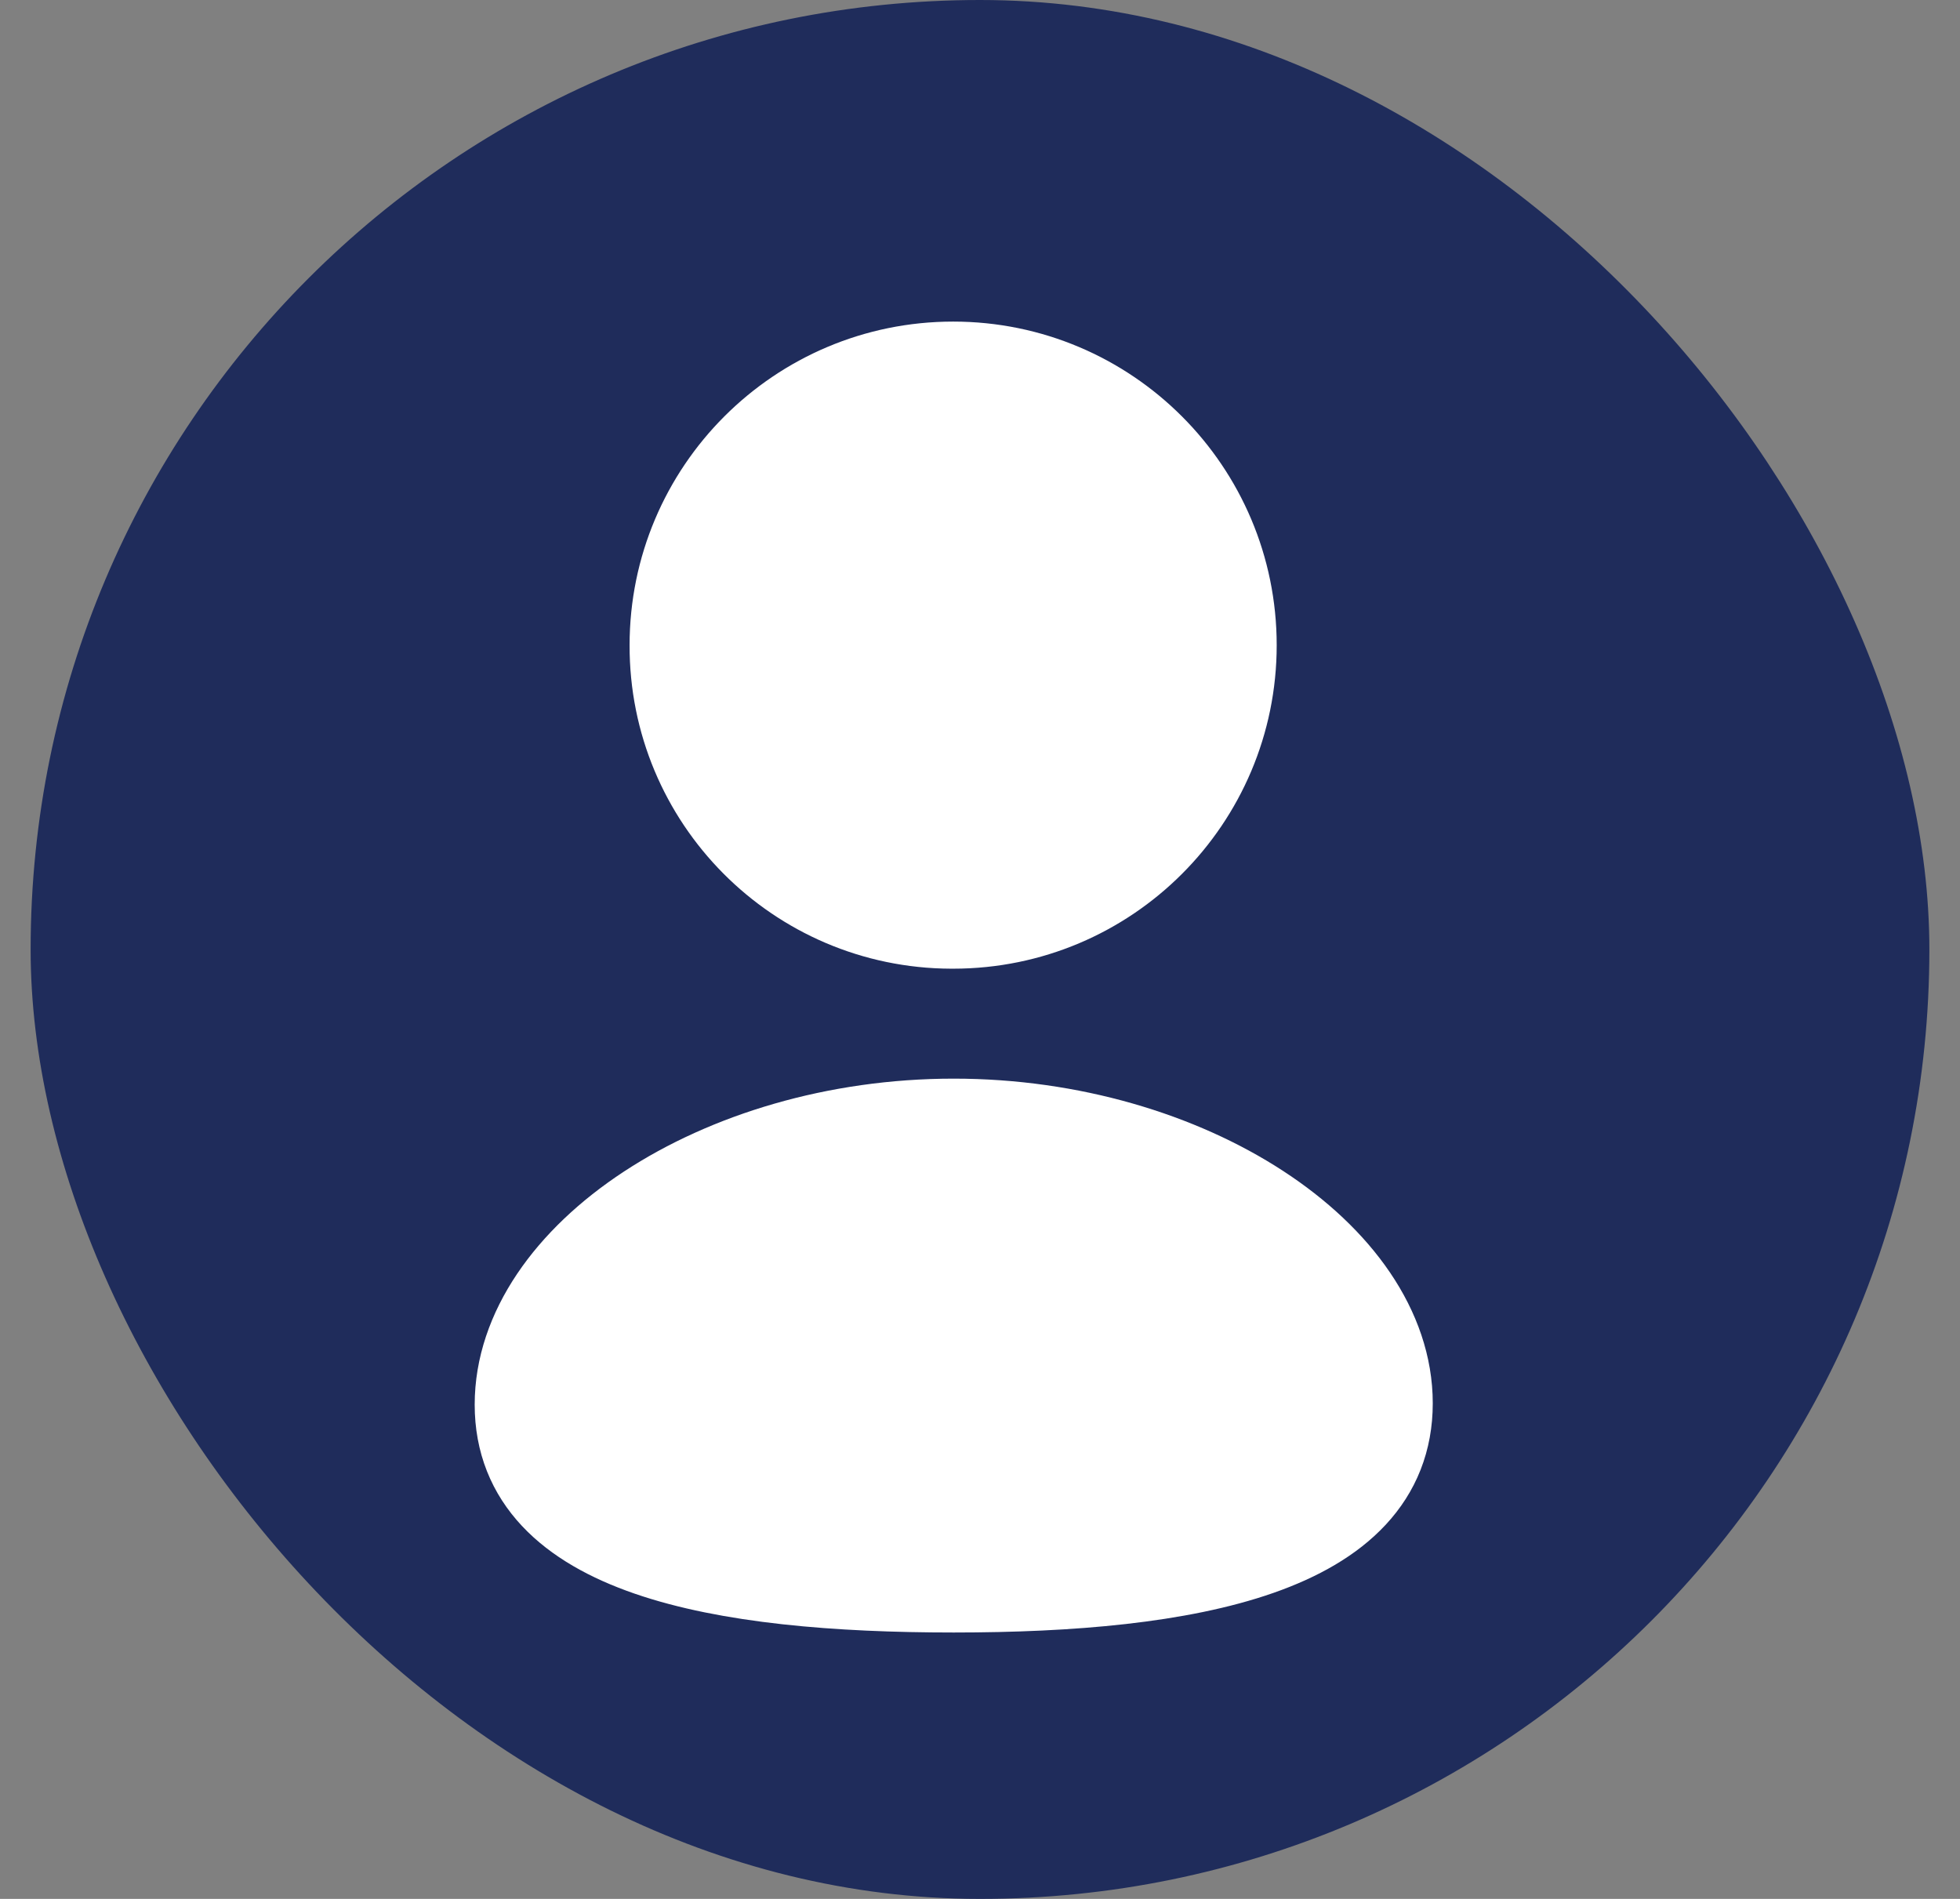
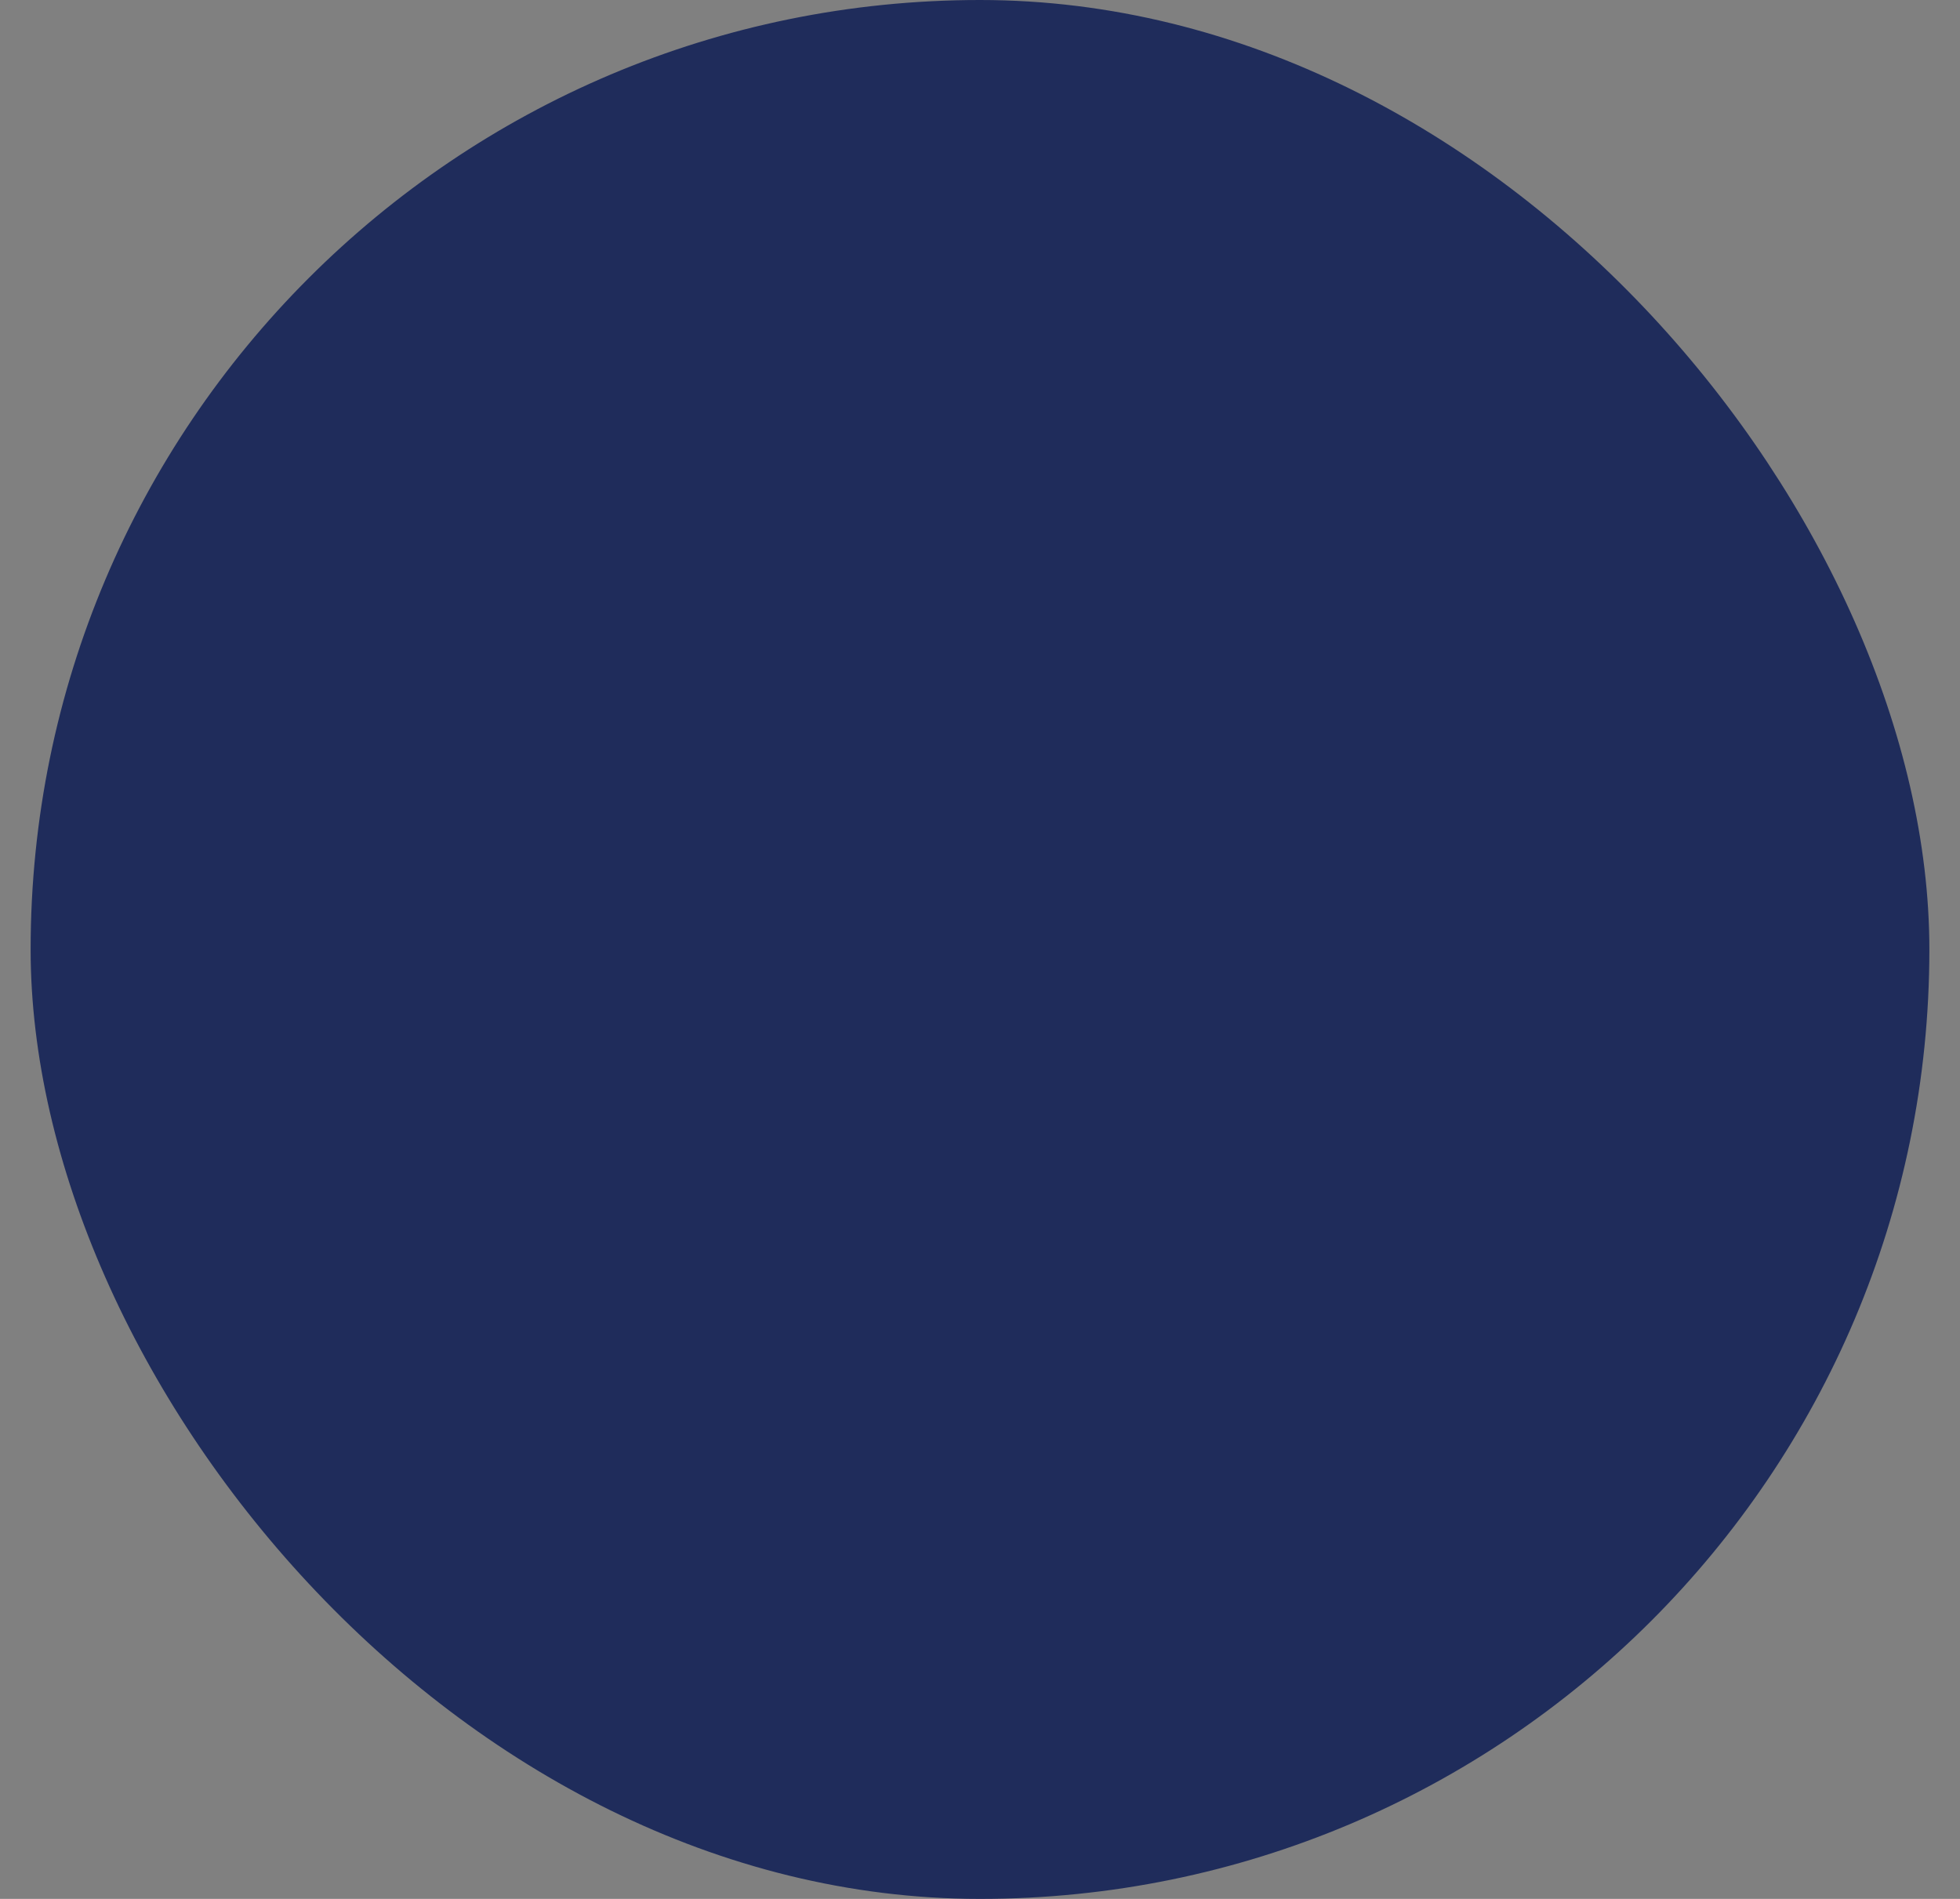
<svg xmlns="http://www.w3.org/2000/svg" width="32" height="31" viewBox="0 0 32 31" fill="none">
  <rect x="0" y="0" width="32" height="31" fill="#808080" stroke="none" />
  <rect x="0.5" width="31" height="31" rx="15.5" fill="#1F2C5B" />
-   <path fill-rule="evenodd" clip-rule="evenodd" d="M15.571 25.901C11.757 25.901 8.5 25.308 8.5 22.931C8.5 20.554 11.736 18.359 15.571 18.359C19.385 18.359 22.642 20.532 22.642 22.909C22.642 25.285 19.406 25.901 15.571 25.901Z" fill="white" stroke="white" stroke-width="1.5" stroke-linecap="round" stroke-linejoin="round" />
-   <path fill-rule="evenodd" clip-rule="evenodd" d="M15.562 15.064C18.065 15.064 20.094 13.036 20.094 10.533C20.094 8.03 18.065 6 15.562 6C13.059 6 11.029 8.03 11.029 10.533C11.021 13.027 13.036 15.056 15.53 15.064C15.541 15.064 15.552 15.064 15.562 15.064Z" fill="white" stroke="white" stroke-width="1.5" stroke-linecap="round" stroke-linejoin="round" />
</svg>